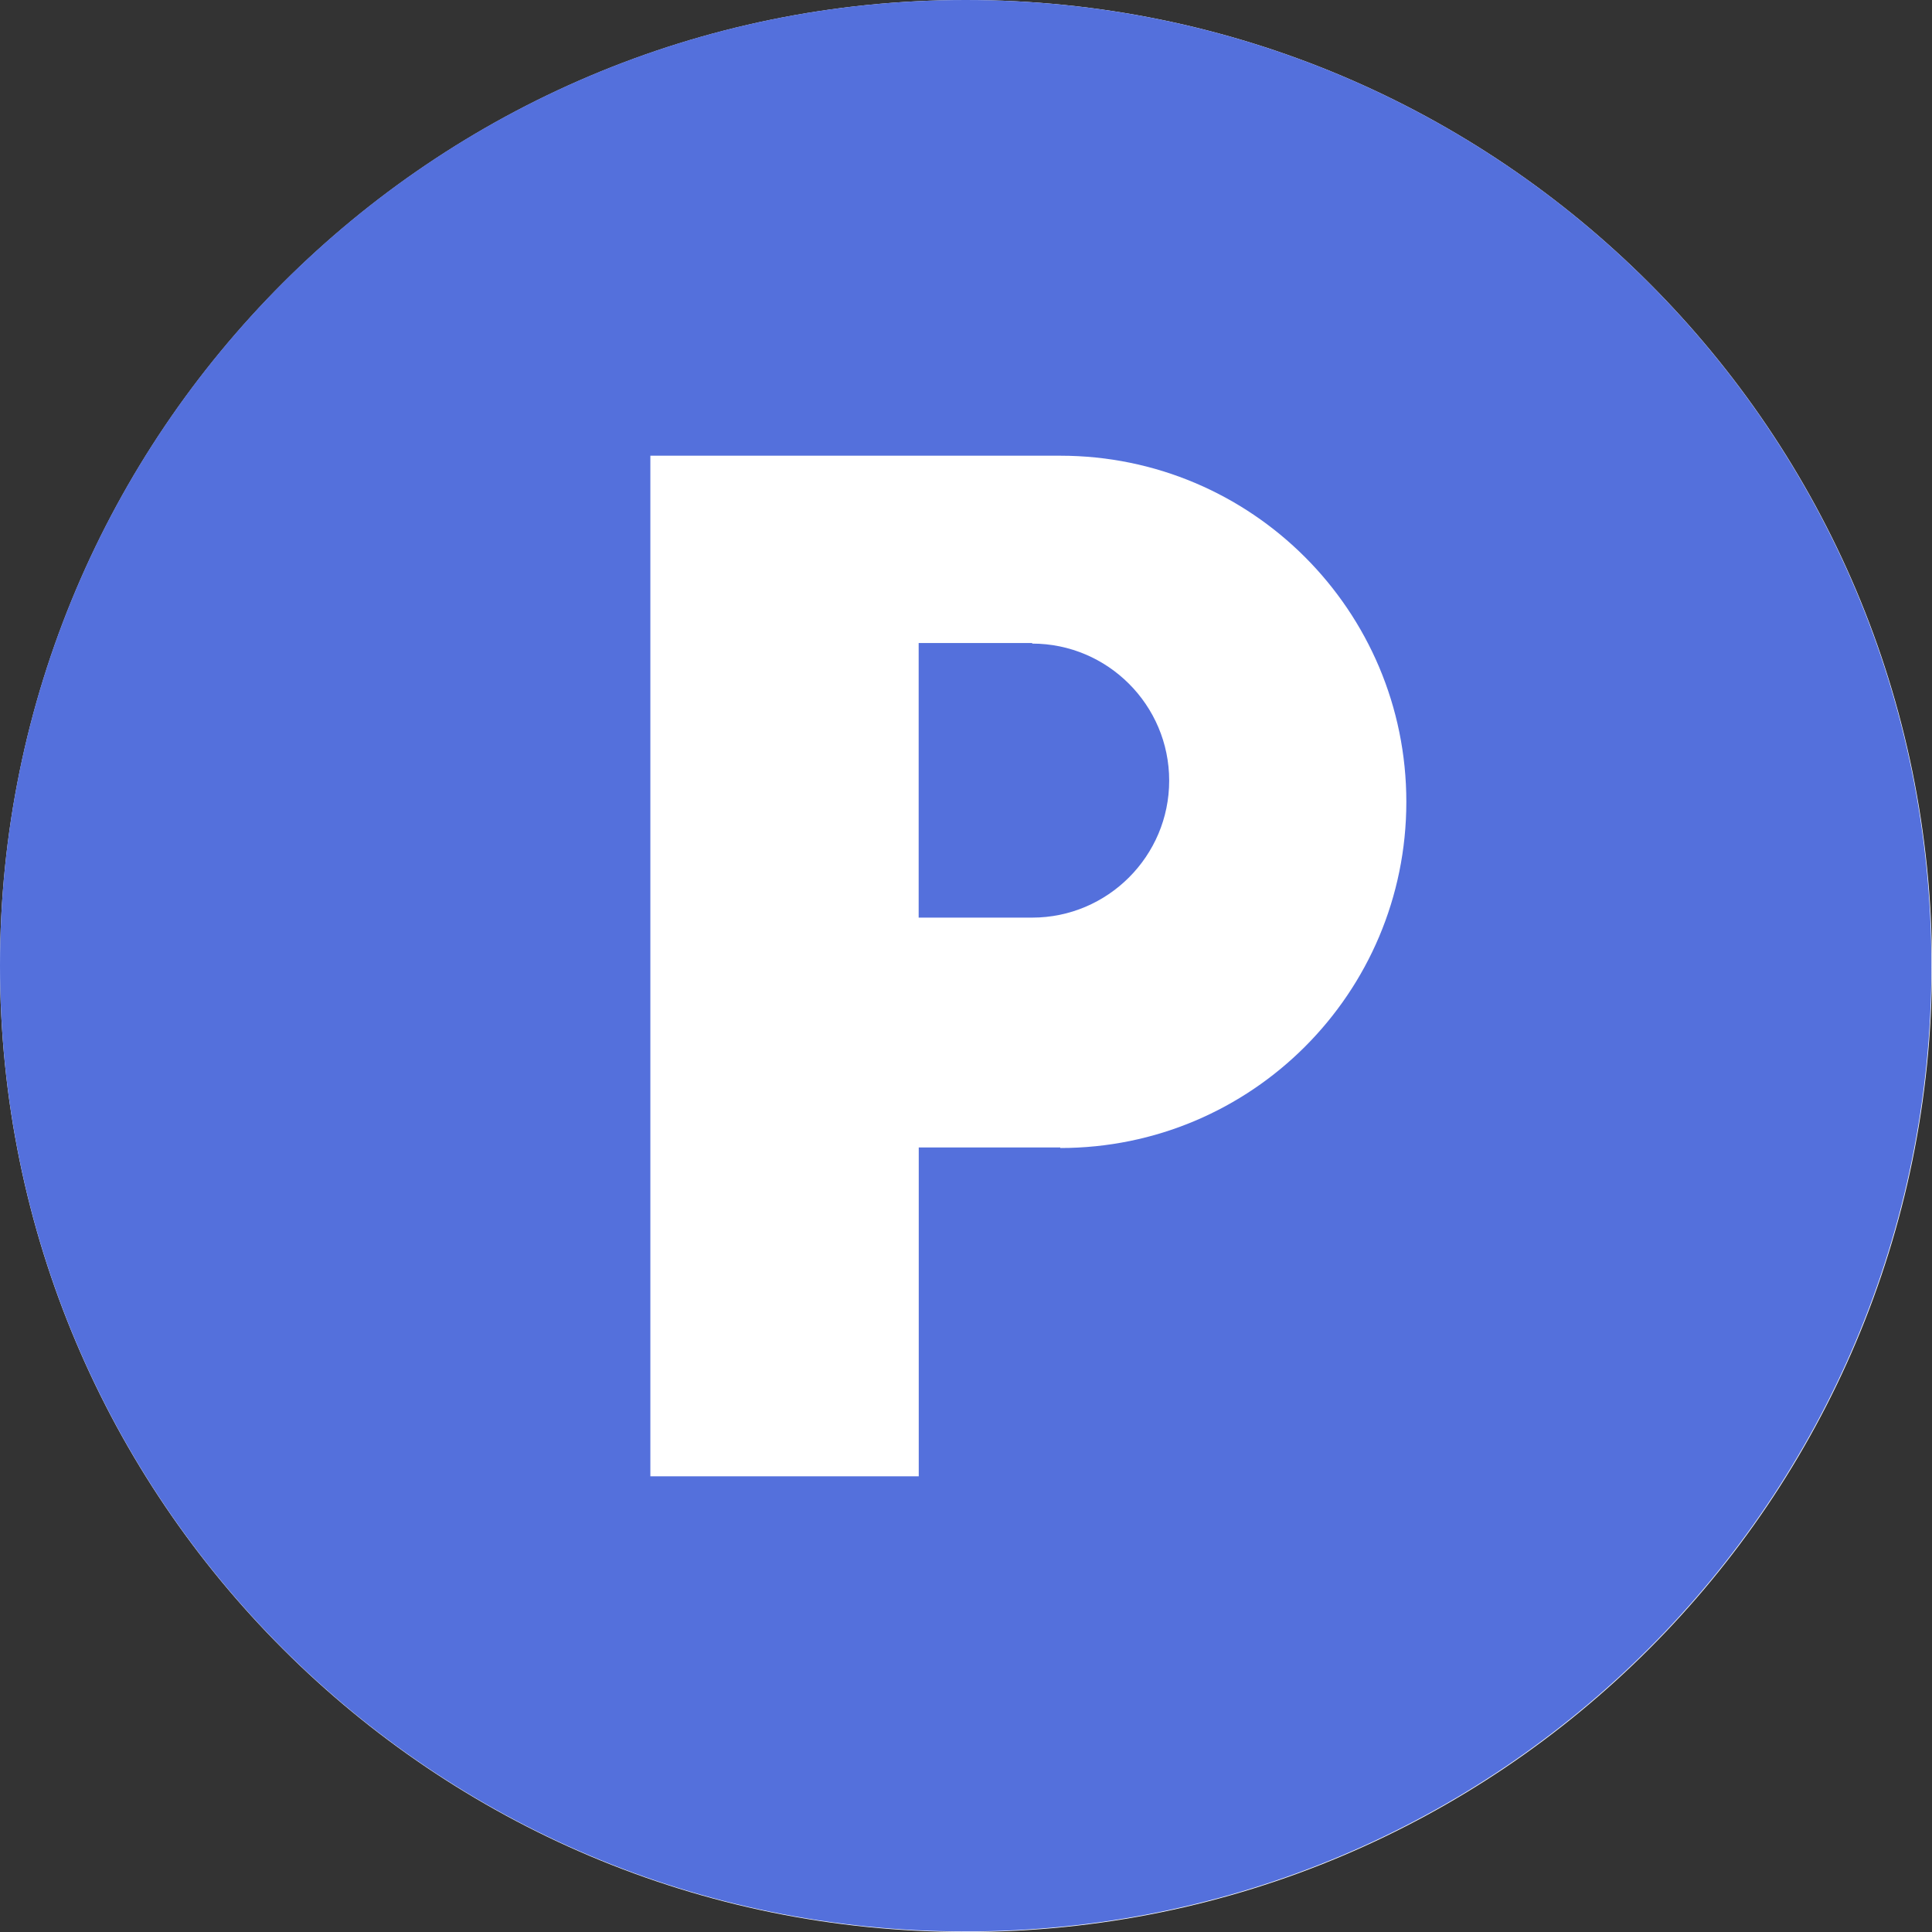
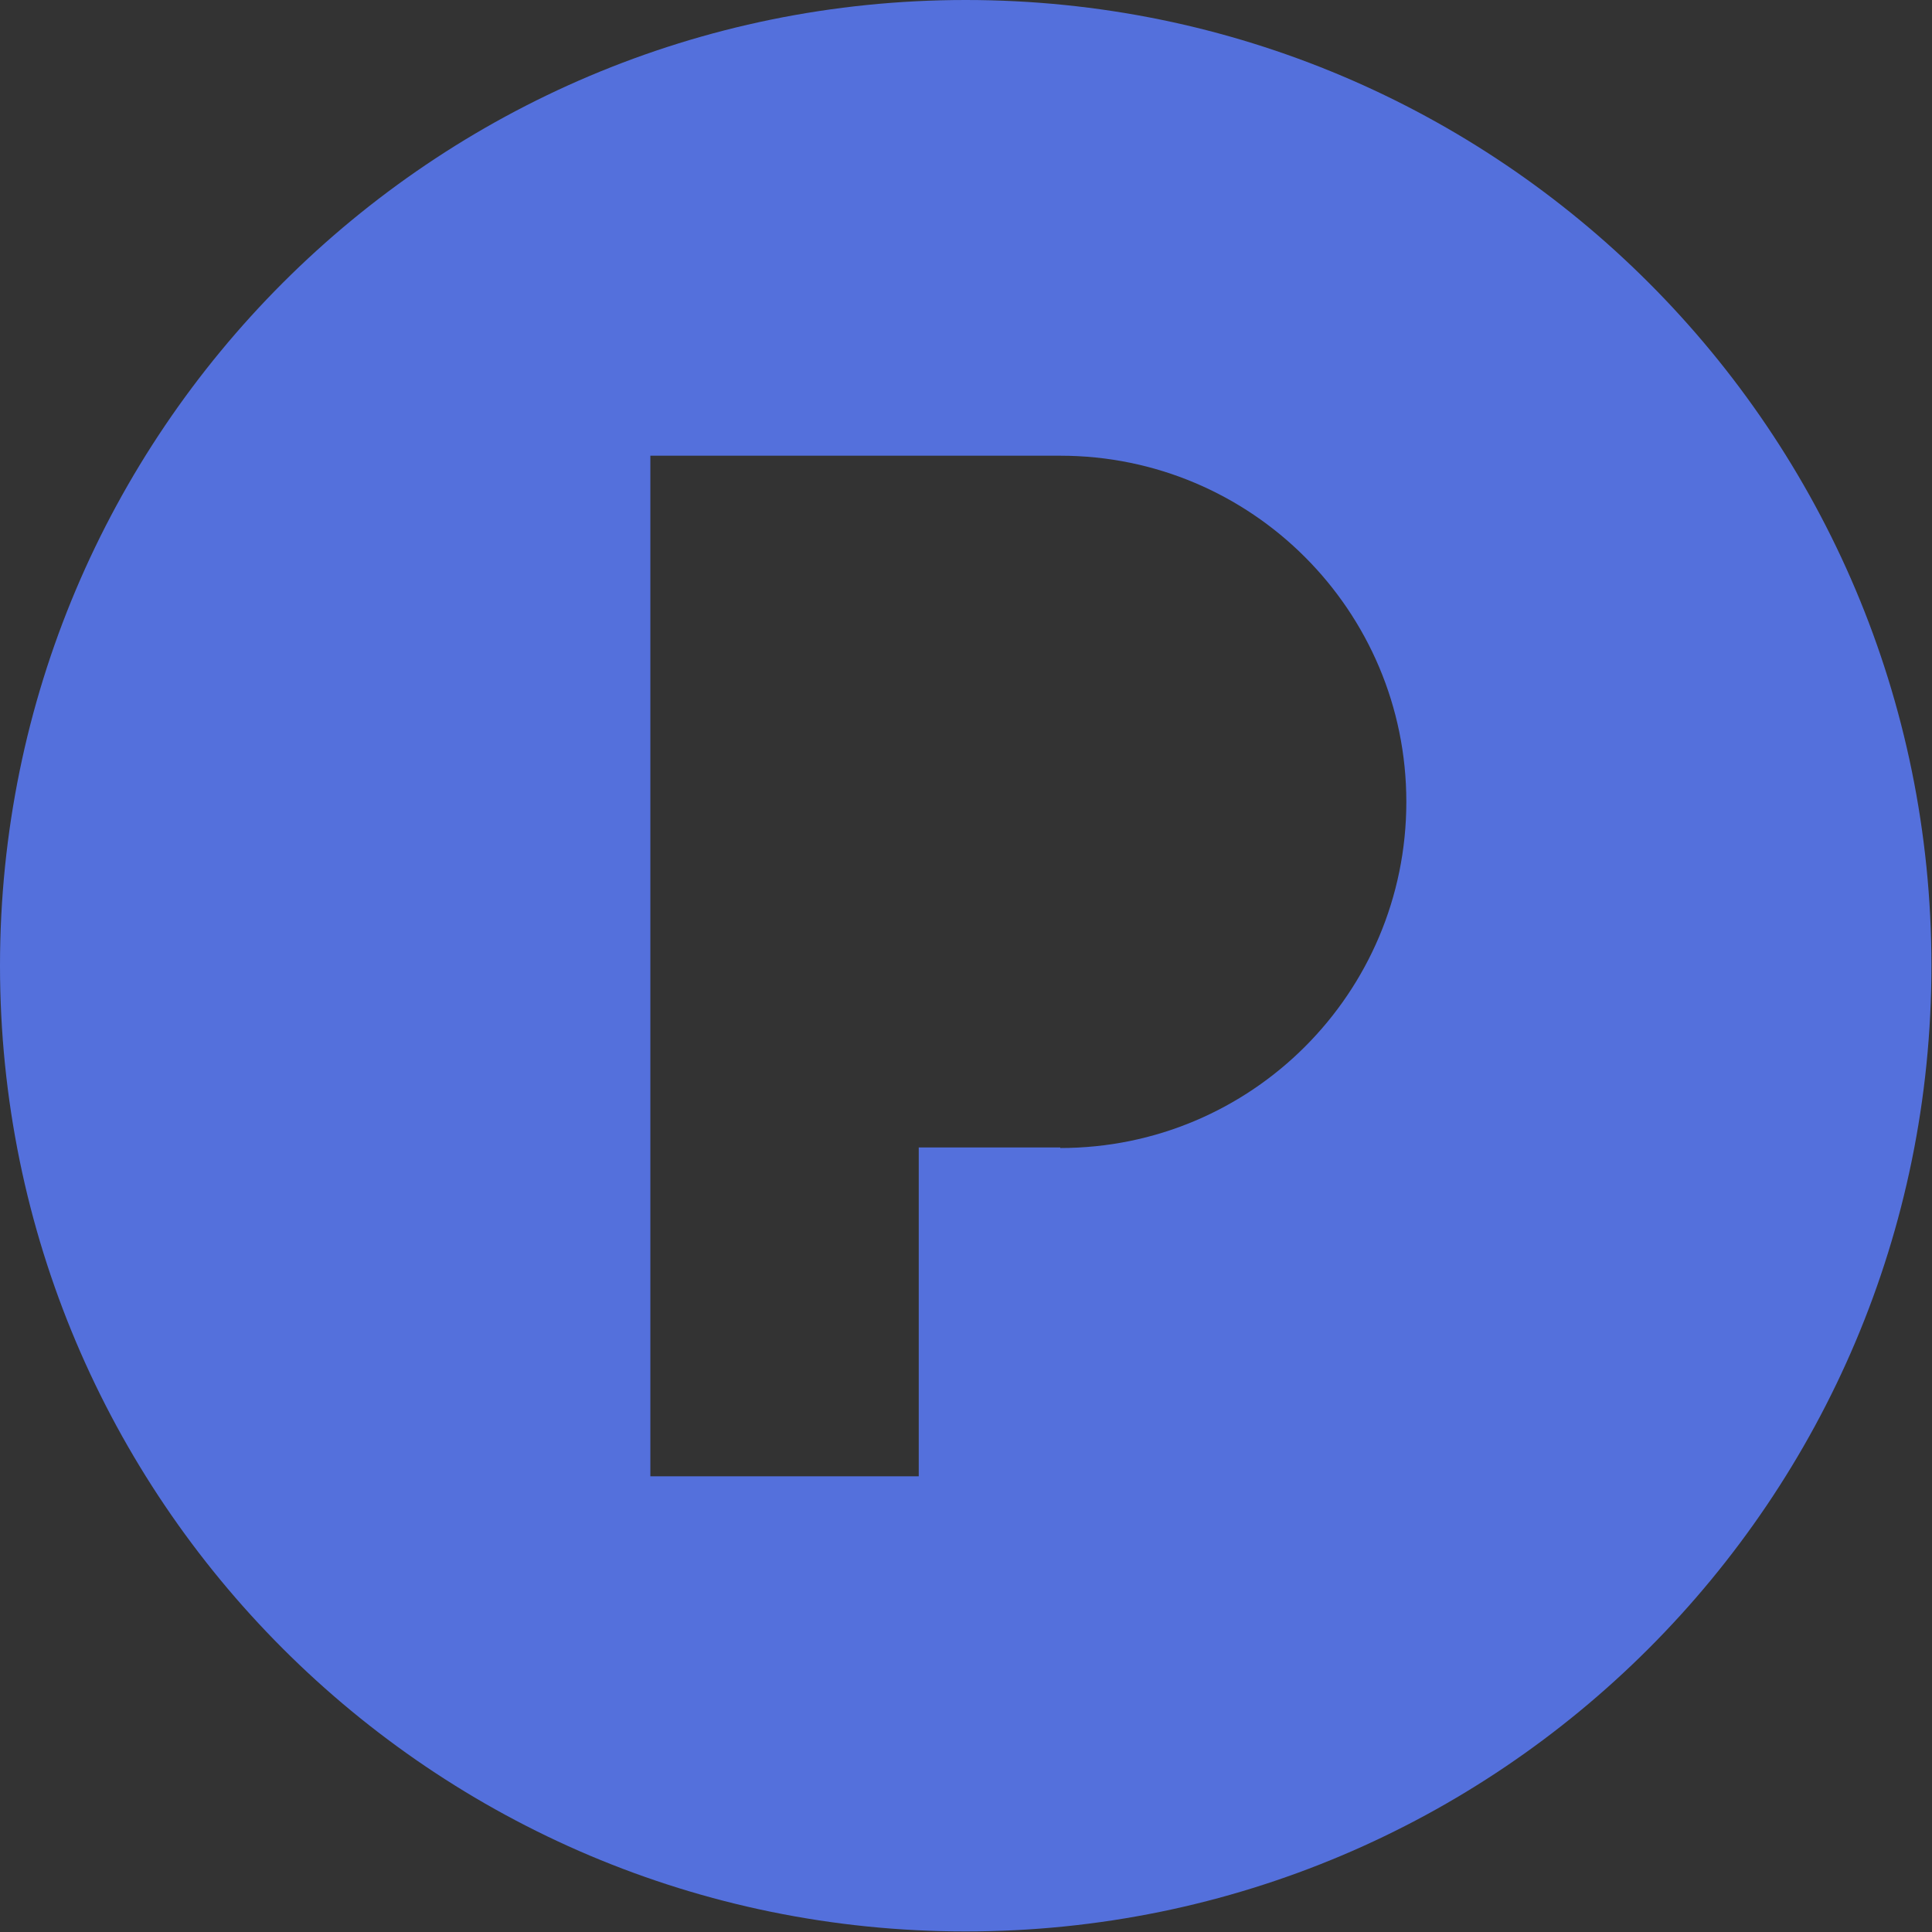
<svg xmlns="http://www.w3.org/2000/svg" width="24" height="24" viewBox="0 0 24 24" fill="none">
  <rect x="0" y="0" width="24" height="24" fill="#333333" stroke="none" />
  <g clip-path="url(#clip0_6948_34895)">
-     <path d="M0 12C0 5.373 5.373 0 12 0V0C18.627 0 24 5.373 24 12V12C24 18.627 18.627 24 12 24V24C5.373 24 0 18.627 0 12V12Z" fill="white" />
-     <path d="M12.822 7.988H11.412V11.399H12.822C13.76 11.399 14.524 10.635 14.524 9.697C14.524 8.759 13.76 7.995 12.822 7.995V7.988Z" fill="#5470DC" />
    <path d="M11.996 0C5.37 0 0 5.37 0 11.996C0 18.623 5.37 23.993 11.996 23.993C18.623 23.993 23.993 18.623 23.993 11.996C23.993 5.37 18.63 0 11.996 0ZM13.171 14.254H11.413V18.339H8.079V5.661H13.171C15.546 5.661 17.47 7.586 17.47 9.961C17.47 12.337 15.546 14.261 13.171 14.261V14.254Z" fill="#5470DC" />
  </g>
  <defs>
    <clipPath id="clip0_6948_34895">
      <rect width="24" height="23.993" fill="white" />
    </clipPath>
  </defs>
</svg>